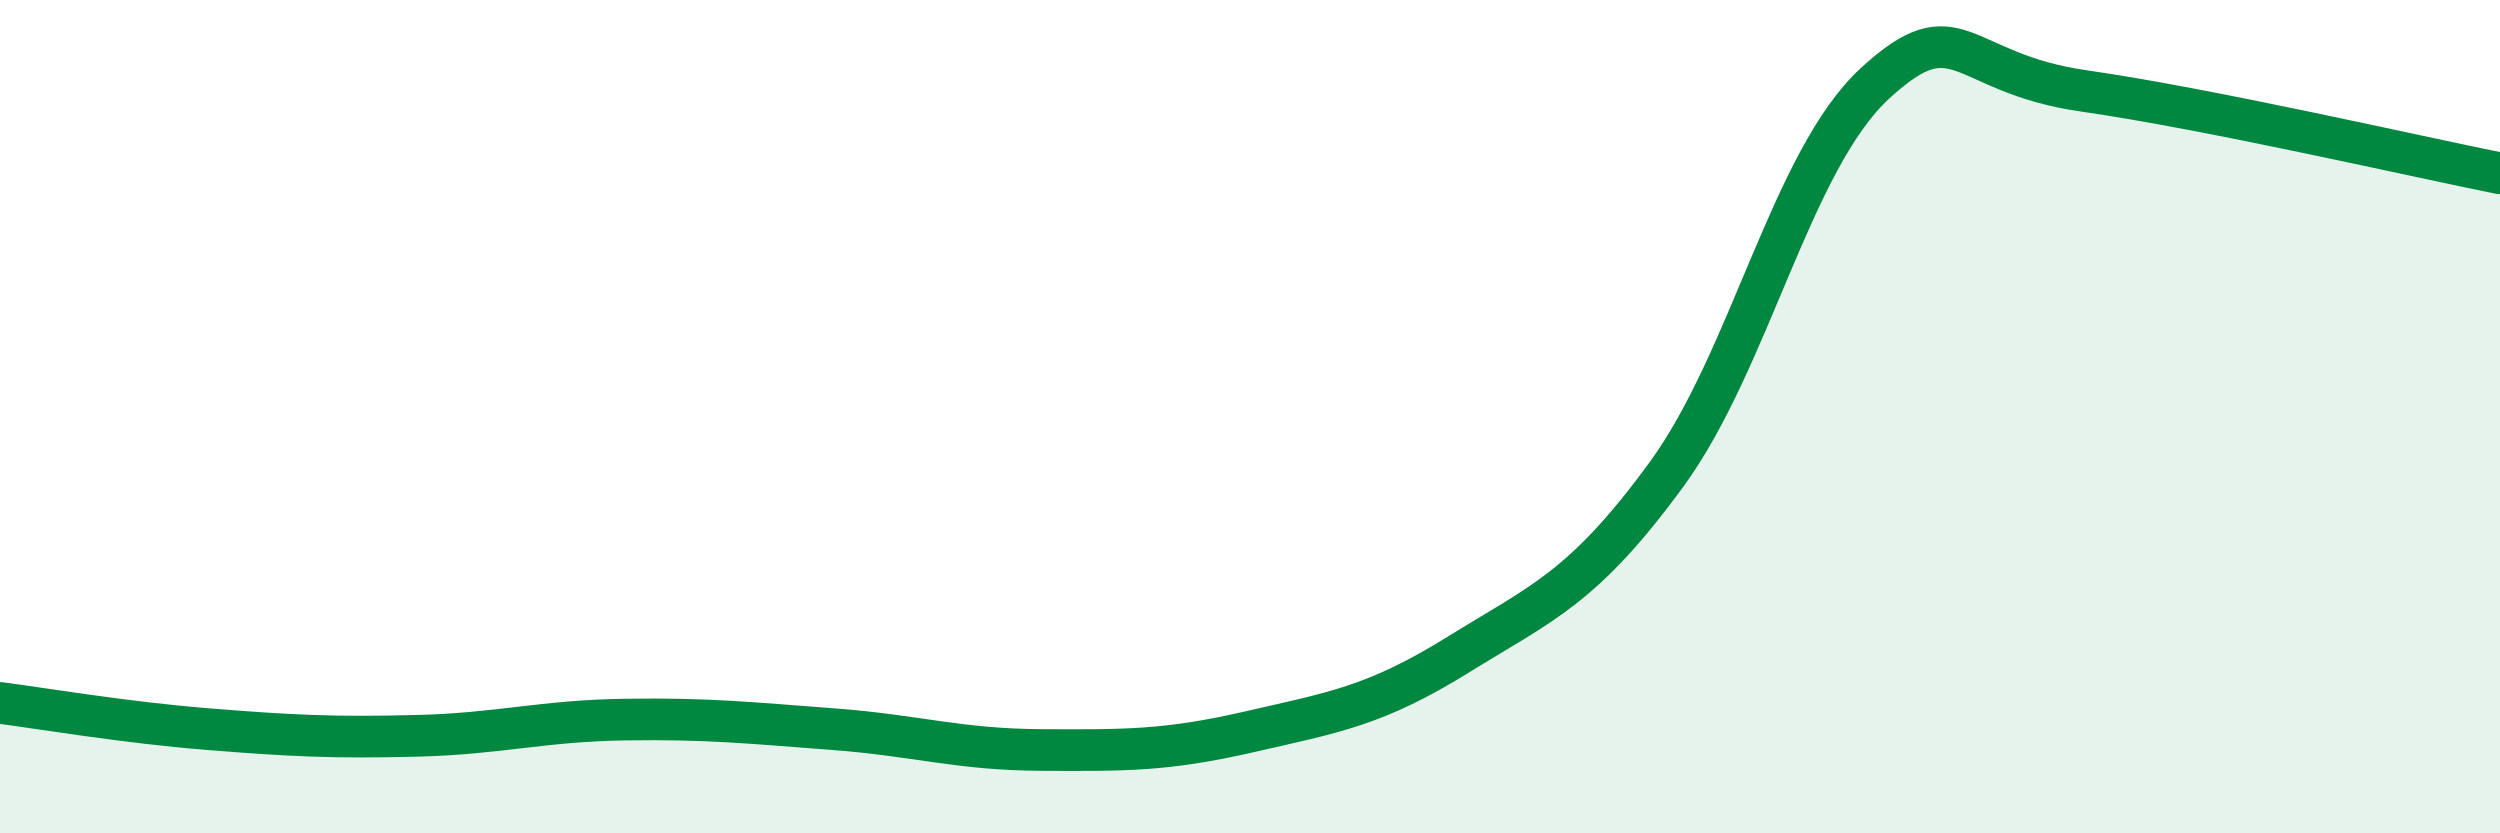
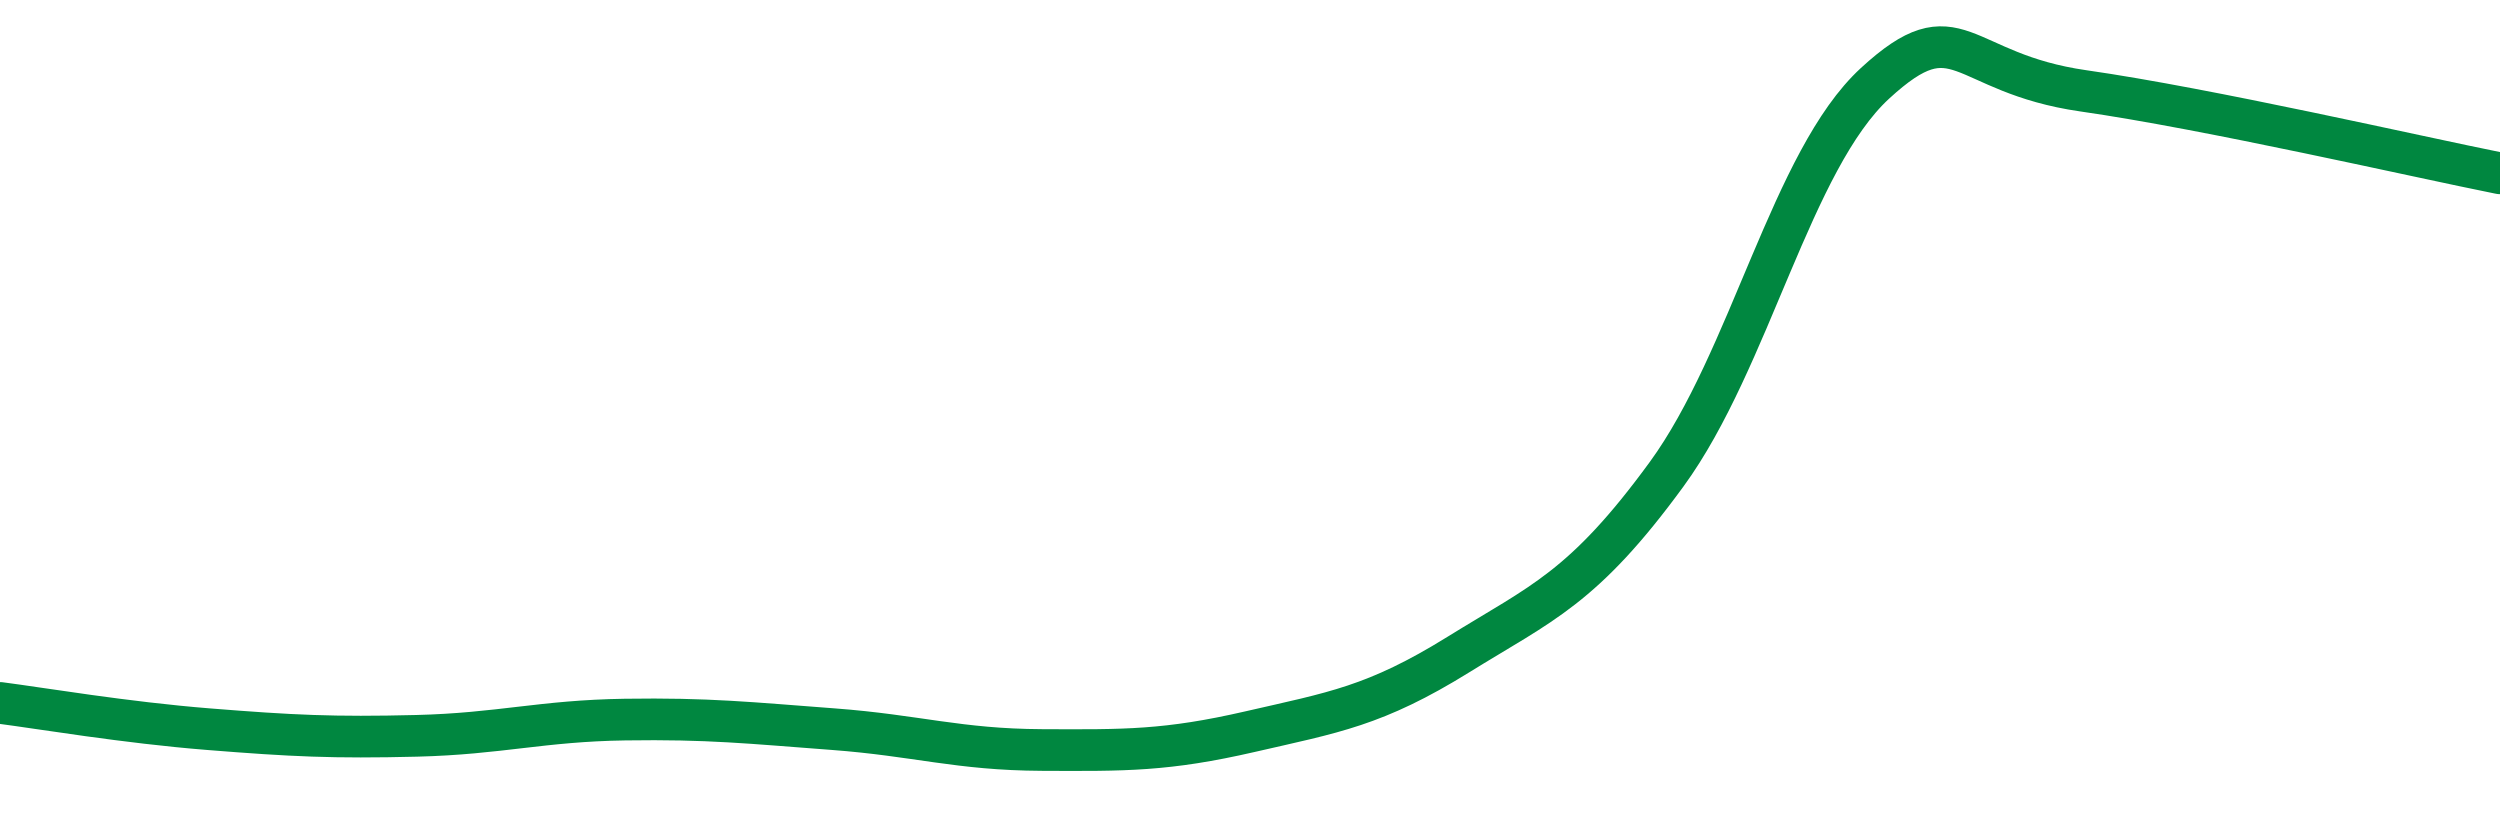
<svg xmlns="http://www.w3.org/2000/svg" width="60" height="20" viewBox="0 0 60 20">
-   <path d="M 0,16.87 C 1,17 3,17.34 5,17.5 C 7,17.66 8,17.71 10,17.66 C 12,17.61 13,17.3 15,17.27 C 17,17.24 18,17.35 20,17.5 C 22,17.65 23,17.99 25,18 C 27,18.01 28,18.02 30,17.56 C 32,17.1 33,16.95 35,15.71 C 37,14.47 38,14.12 40,11.38 C 42,8.64 43,3.84 45,2 C 47,0.16 47,1.75 50,2.18 C 53,2.61 58,3.76 60,4.16L60 20L0 20Z" fill="#008740" opacity="0.1" stroke-linecap="round" stroke-linejoin="round" />
  <path d="M 0,16.87 C 1,17 3,17.34 5,17.5 C 7,17.66 8,17.71 10,17.66 C 12,17.61 13,17.3 15,17.27 C 17,17.24 18,17.35 20,17.5 C 22,17.65 23,17.99 25,18 C 27,18.01 28,18.02 30,17.56 C 32,17.1 33,16.95 35,15.71 C 37,14.47 38,14.12 40,11.38 C 42,8.64 43,3.84 45,2 C 47,0.16 47,1.75 50,2.18 C 53,2.61 58,3.76 60,4.16" stroke="#008740" stroke-width="1" fill="none" stroke-linecap="round" stroke-linejoin="round" />
</svg>